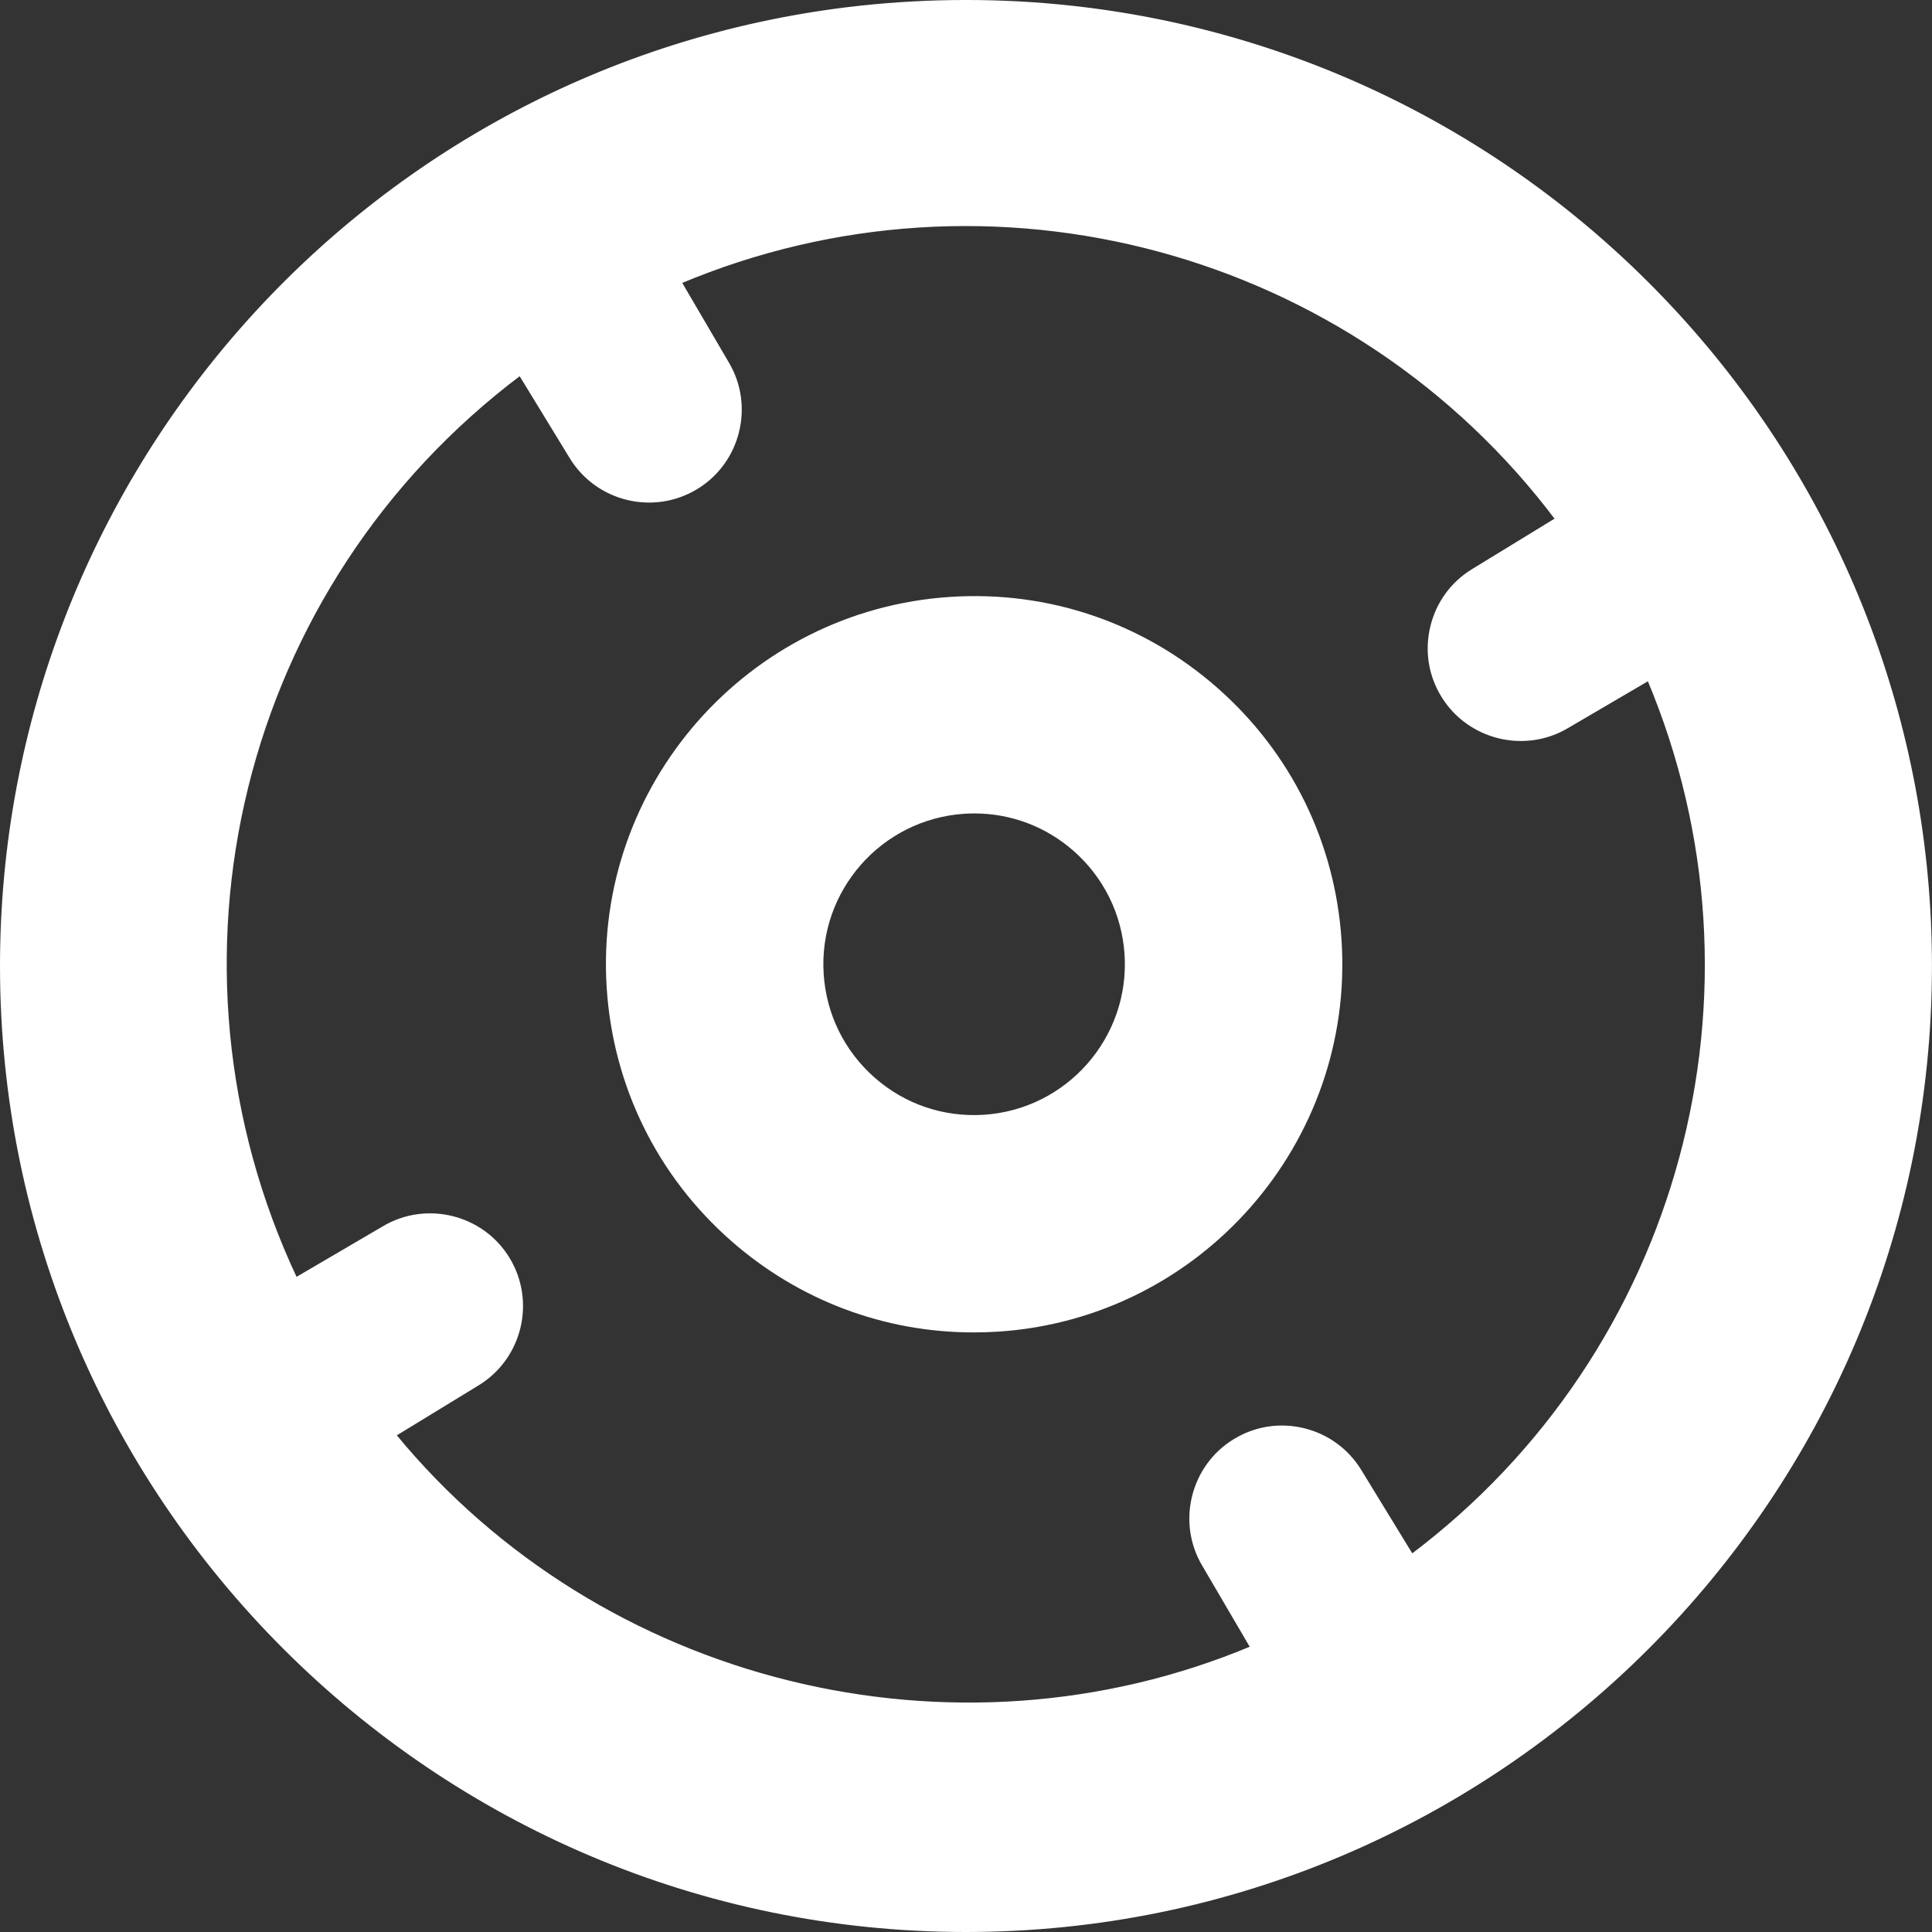
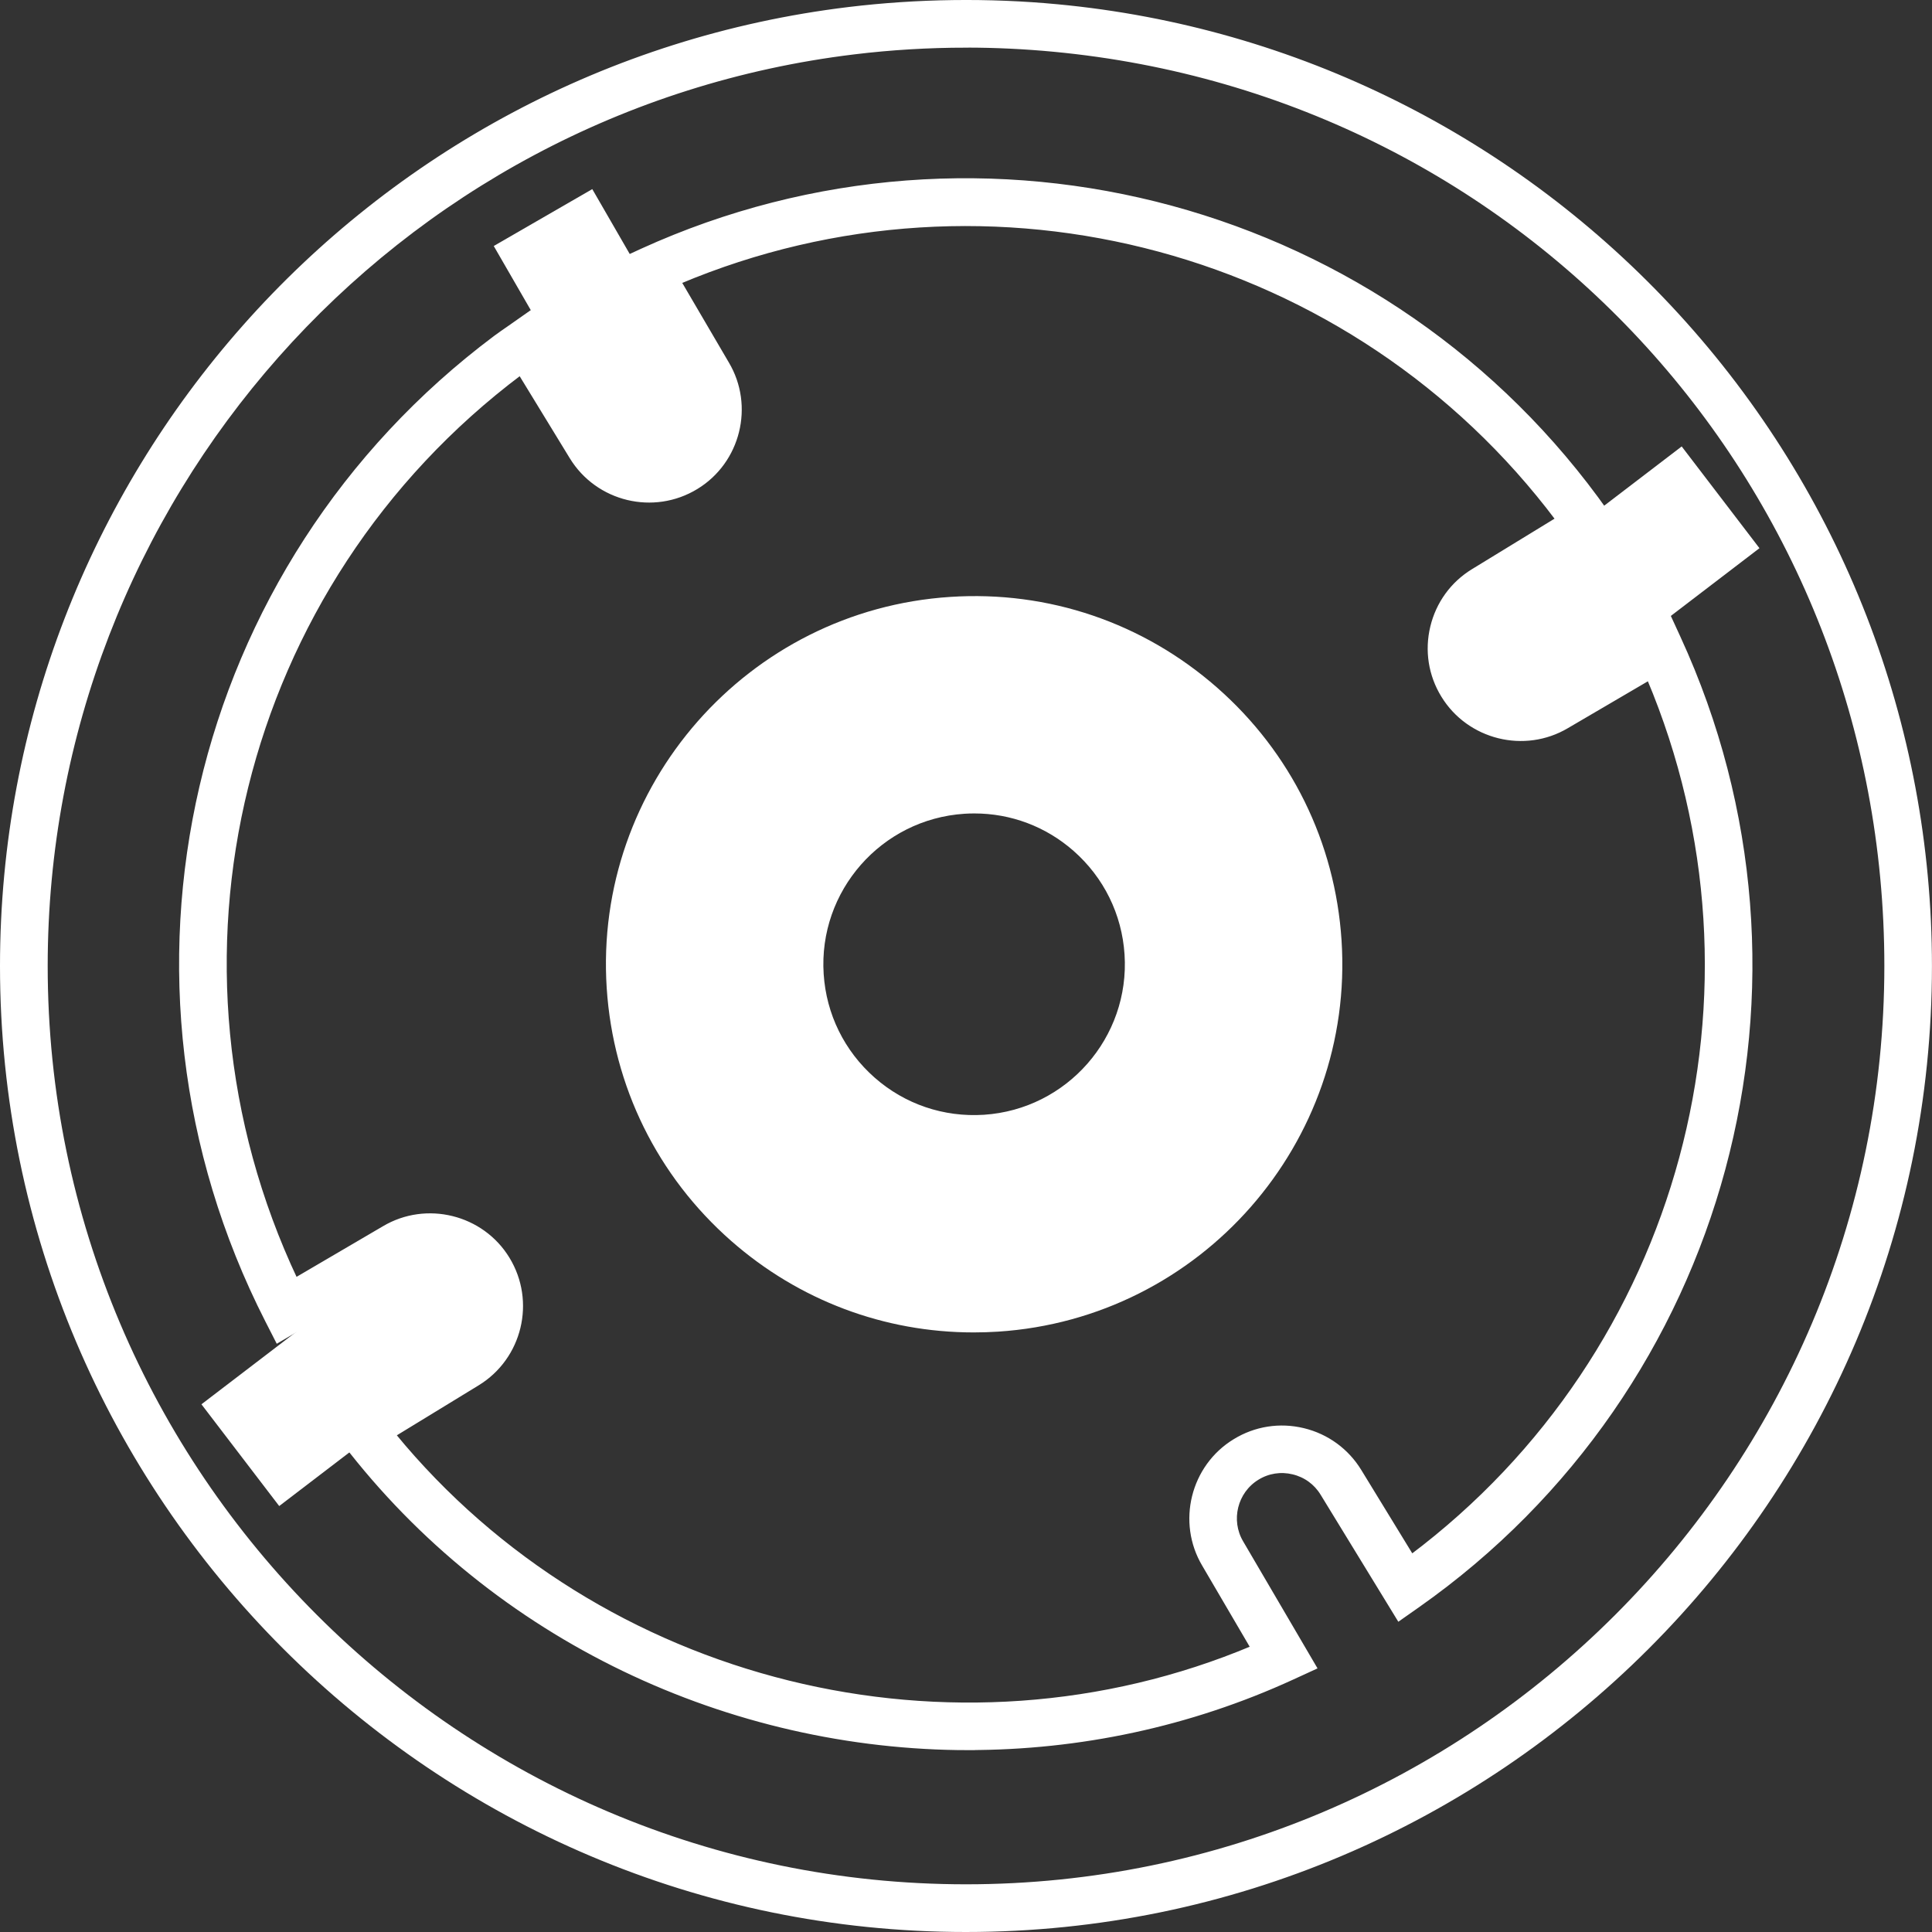
<svg xmlns="http://www.w3.org/2000/svg" id="Layer_1" viewBox="0 0 419.25 419.25">
  <rect x="0" y="0" width="419.25" height="419.25" fill="#333333" stroke="none" />
  <defs>
    <style>
      .cls-1 {
        fill: none;
        stroke-width: 45px;
      }

      .cls-1, .cls-2 {
        stroke: #fff;
        stroke-miterlimit: 10;
      }

      .cls-2, .cls-3 {
        fill: #fff;
      }
    </style>
  </defs>
  <path class="cls-2" d="M209.63,418.75C94.32,418.75.5,324.94.5,209.62.5,103.96,79.48,14.71,184.2,2.02,199.11.22,214.56.01,229.51,1.43c51.57,4.87,99.31,28.68,134.43,67.06,35.34,38.62,54.8,88.74,54.8,141.13,0,115.31-93.82,209.13-209.13,209.13h.01ZM209.63,9.84c-8.12,0-16.3.49-24.29,1.46C85.3,23.42,9.85,108.68,9.85,209.62c0,110.16,89.63,199.78,199.78,199.78s199.78-89.63,199.78-199.78c0-103.65-77.72-189.16-180.77-198.89-6.27-.59-12.67-.9-19.01-.9h0Z" />
  <path class="cls-2" d="M210.3,379.29c-51.83,0-102.79-23.54-135.56-66.31l-3.15-4.12,27.18-16.62c4.85-2.96,6.39-9.32,3.41-14.17-2.93-4.8-9.23-6.34-14.06-3.48l-27.86,16.31-2.25-4.41c-37.67-73.91-16.82-163.59,49.56-213.23.9-.66,1.82-1.31,2.76-1.95l5.36-3.76,16.36,26.74c2.96,4.84,9.32,6.39,14.17,3.41,4.78-2.93,6.34-9.23,3.48-14.06l-15.68-26.76,5.27-2.43c74.3-33.85,162.35-9.93,209.35,56.87l2.86,4.07-26.93,16.47c-2.34,1.43-4,3.7-4.64,6.37s-.2,5.45,1.23,7.79c2.93,4.78,9.25,6.36,14.06,3.48h.03l26.83-15.73,2.15,4.68c34.24,74.45,10.45,162.74-56.57,209.9l-4.07,2.86-16.59-27.12c-1.44-2.36-3.7-4-6.39-4.64-2.67-.65-5.45-.22-7.79,1.23-4.78,2.93-6.34,9.23-3.48,14.06l15.86,27.08-4.68,2.15c-22.47,10.33-46.45,15.29-70.24,15.3h0ZM85.39,311.38c44.69,54.49,121.56,73.54,186.52,46.21l-10.59-18.08c-5.45-9.17-2.49-21.2,6.65-26.77,4.48-2.75,9.75-3.57,14.85-2.34s9.42,4.38,12.15,8.84l11.36,18.57c58.86-44.18,80.12-122.87,51.51-190.69l-17.84,10.45c-9.19,5.46-21.21,2.47-26.79-6.65-2.75-4.48-3.57-9.75-2.34-14.85s4.36-9.42,8.84-12.15l18.36-11.23c-44.17-58.84-122.94-80.13-190.74-51.54l10.4,17.76c5.46,9.17,2.49,21.2-6.65,26.77-9.25,5.65-21.37,2.73-27.02-6.52l-11.15-18.25c-61.22,45.96-81.29,128-48.78,196.88l19.22-11.26c9.17-5.45,21.2-2.49,26.77,6.65,5.65,9.25,2.73,21.37-6.52,27.02l-18.25,11.15.03.03Z" />
  <path class="cls-3" d="M211.28,289.14c-19.38,0-37.89-6.94-52.59-19.84-16.04-14.08-25.63-33.56-27.03-54.85-2.87-43.96,30.57-82.05,74.54-84.92,21.28-1.4,41.85,5.59,57.9,19.67,16.04,14.08,25.63,33.56,27.02,54.85,2.87,43.96-30.57,82.05-74.52,84.92-1.78.11-3.55.17-5.31.17ZM211.44,176.52c-.73,0-1.45.02-2.18.07-18.01,1.18-31.7,16.78-30.52,34.79.57,8.72,4.5,16.69,11.06,22.47,6.57,5.78,15,8.62,23.71,8.06,18.01-1.18,31.7-16.78,30.52-34.79-.57-8.72-4.5-16.69-11.06-22.47-6.02-5.29-13.59-8.13-21.53-8.13Z" />
-   <circle class="cls-1" cx="209.34" cy="209.58" r="185.74" />
  <rect class="cls-3" x="120.18" y="43.27" width="24.69" height="58.76" transform="translate(-18.57 76) rotate(-30)" />
-   <rect class="cls-3" x="128.29" y="56.99" width=".91" height=".91" />
  <rect class="cls-3" x="333.68" y="95.19" width="27.79" height="64.85" transform="translate(237.94 -226.04) rotate(52.61)" />
-   <rect class="cls-3" x="273.31" y="315.38" width="27.79" height="64.85" transform="translate(703.63 521.16) rotate(152.15)" />
  <rect class="cls-3" x="64" y="263.65" width="27.79" height="64.85" transform="translate(265.85 54.41) rotate(52.61)" />
</svg>